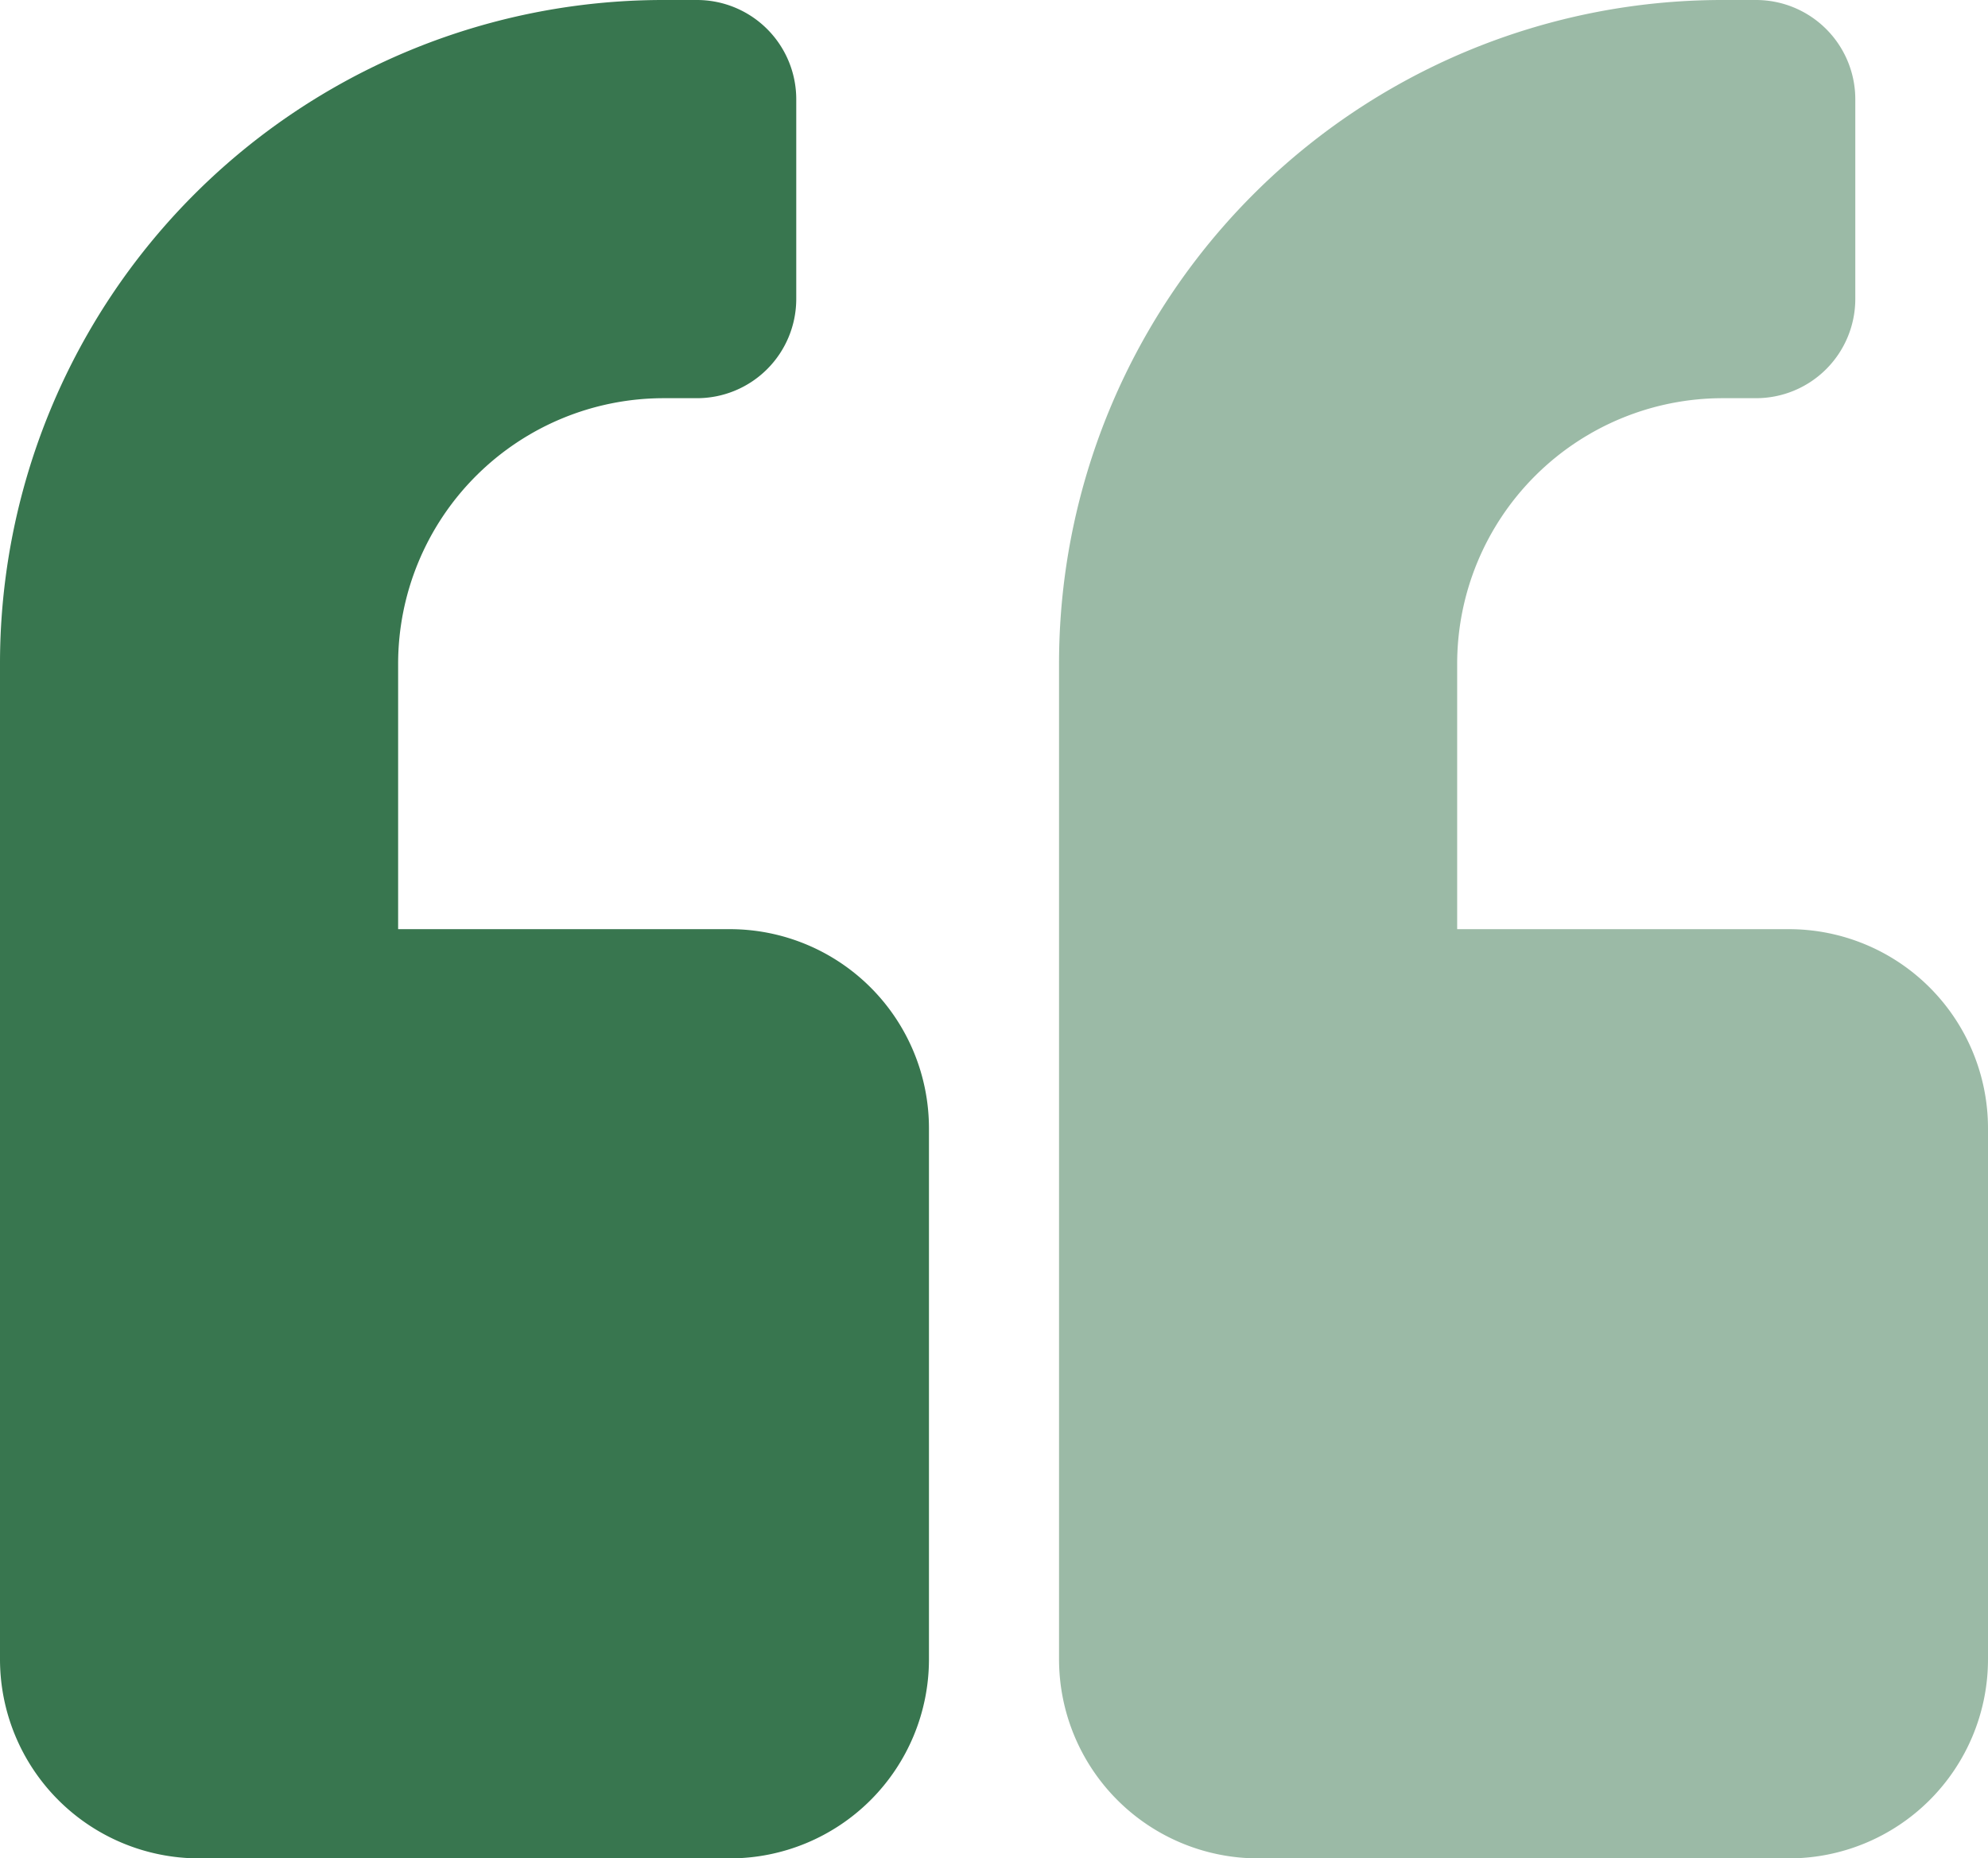
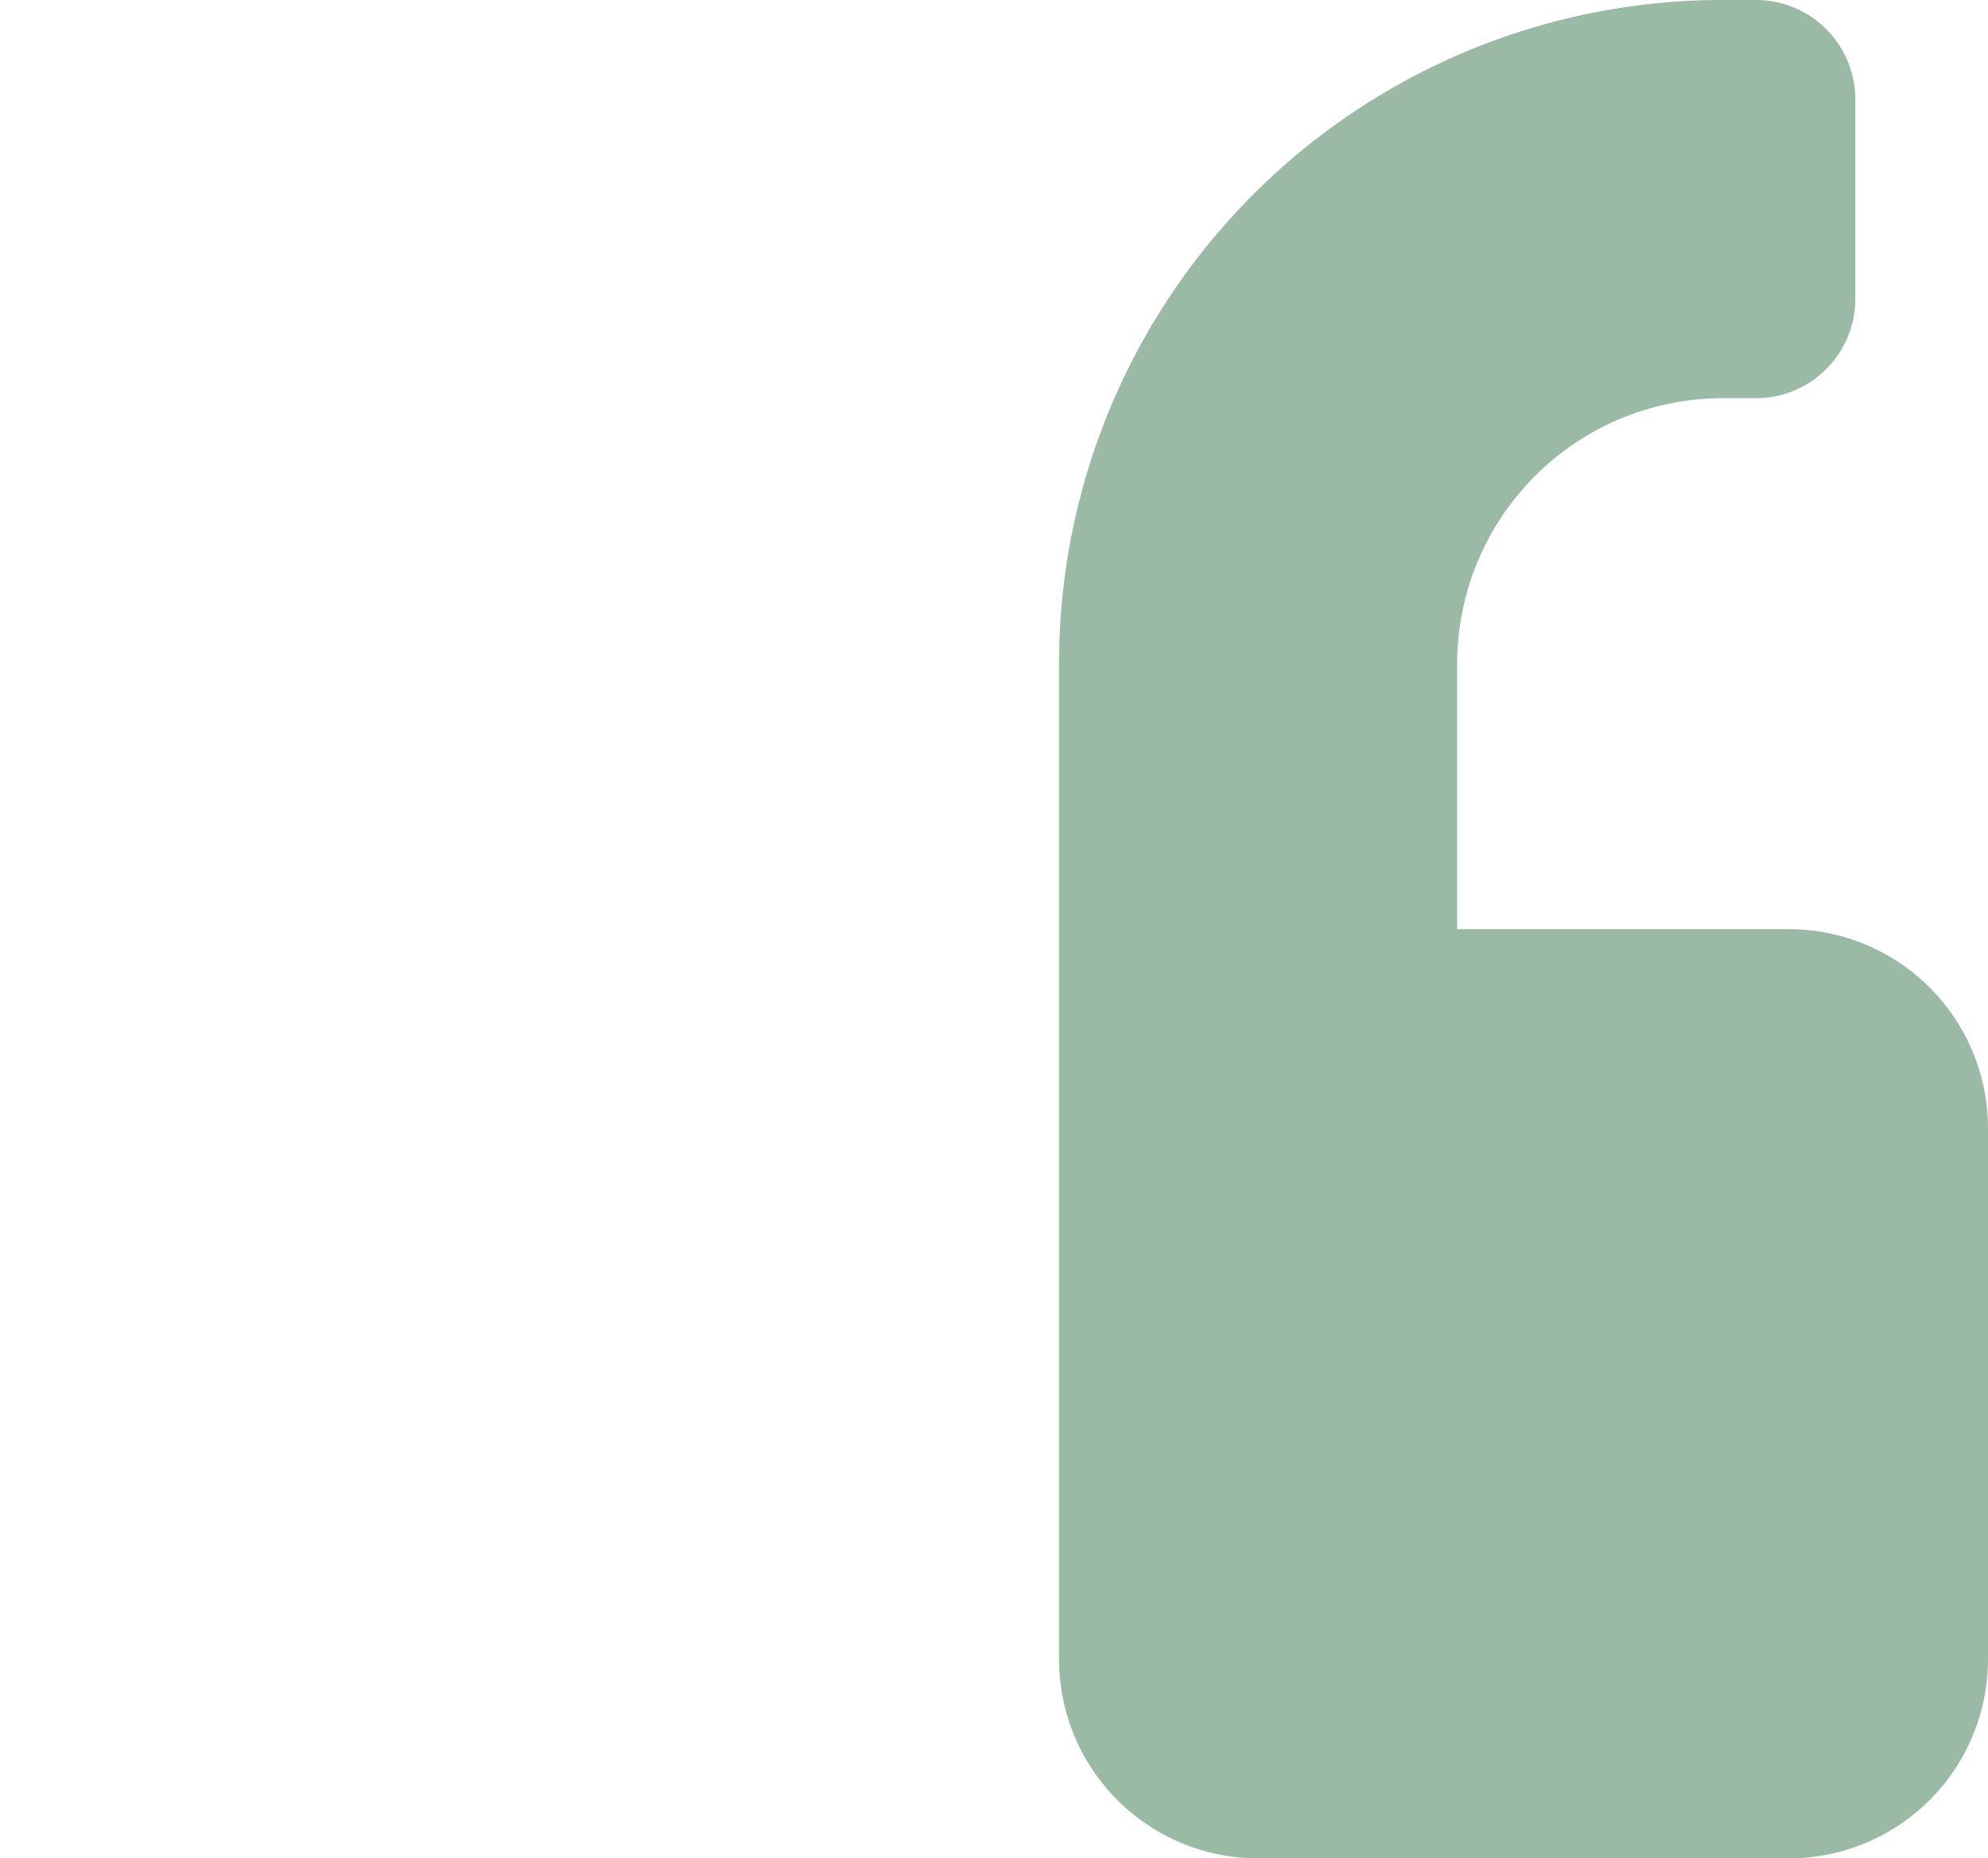
<svg xmlns="http://www.w3.org/2000/svg" width="72.224" height="67.498" viewBox="0 0 72.224 67.498">
  <defs>
    <style>.a,.b{fill:#38764f;}.b{opacity:0.5;}</style>
  </defs>
-   <path class="a" d="M26.517,65.749H14.464V56.106a9.651,9.651,0,0,1,9.643-9.643h1.205a3.607,3.607,0,0,0,3.616-3.616V35.616A3.607,3.607,0,0,0,25.312,32H24.106A24.1,24.1,0,0,0,0,56.106v36.16A7.234,7.234,0,0,0,7.232,99.5H26.517a7.234,7.234,0,0,0,7.232-7.232V72.981A7.234,7.234,0,0,0,26.517,65.749Z" transform="translate(0 -32)" />
  <path class="b" d="M26.517,65.749H14.464V56.106a9.651,9.651,0,0,1,9.643-9.643h1.205a3.607,3.607,0,0,0,3.616-3.616V35.616A3.607,3.607,0,0,0,25.312,32H24.106A24.1,24.1,0,0,0,0,56.106v36.16A7.234,7.234,0,0,0,7.232,99.5H26.517a7.234,7.234,0,0,0,7.232-7.232V72.981A7.234,7.234,0,0,0,26.517,65.749Z" transform="translate(38.475 -32)" />
</svg>